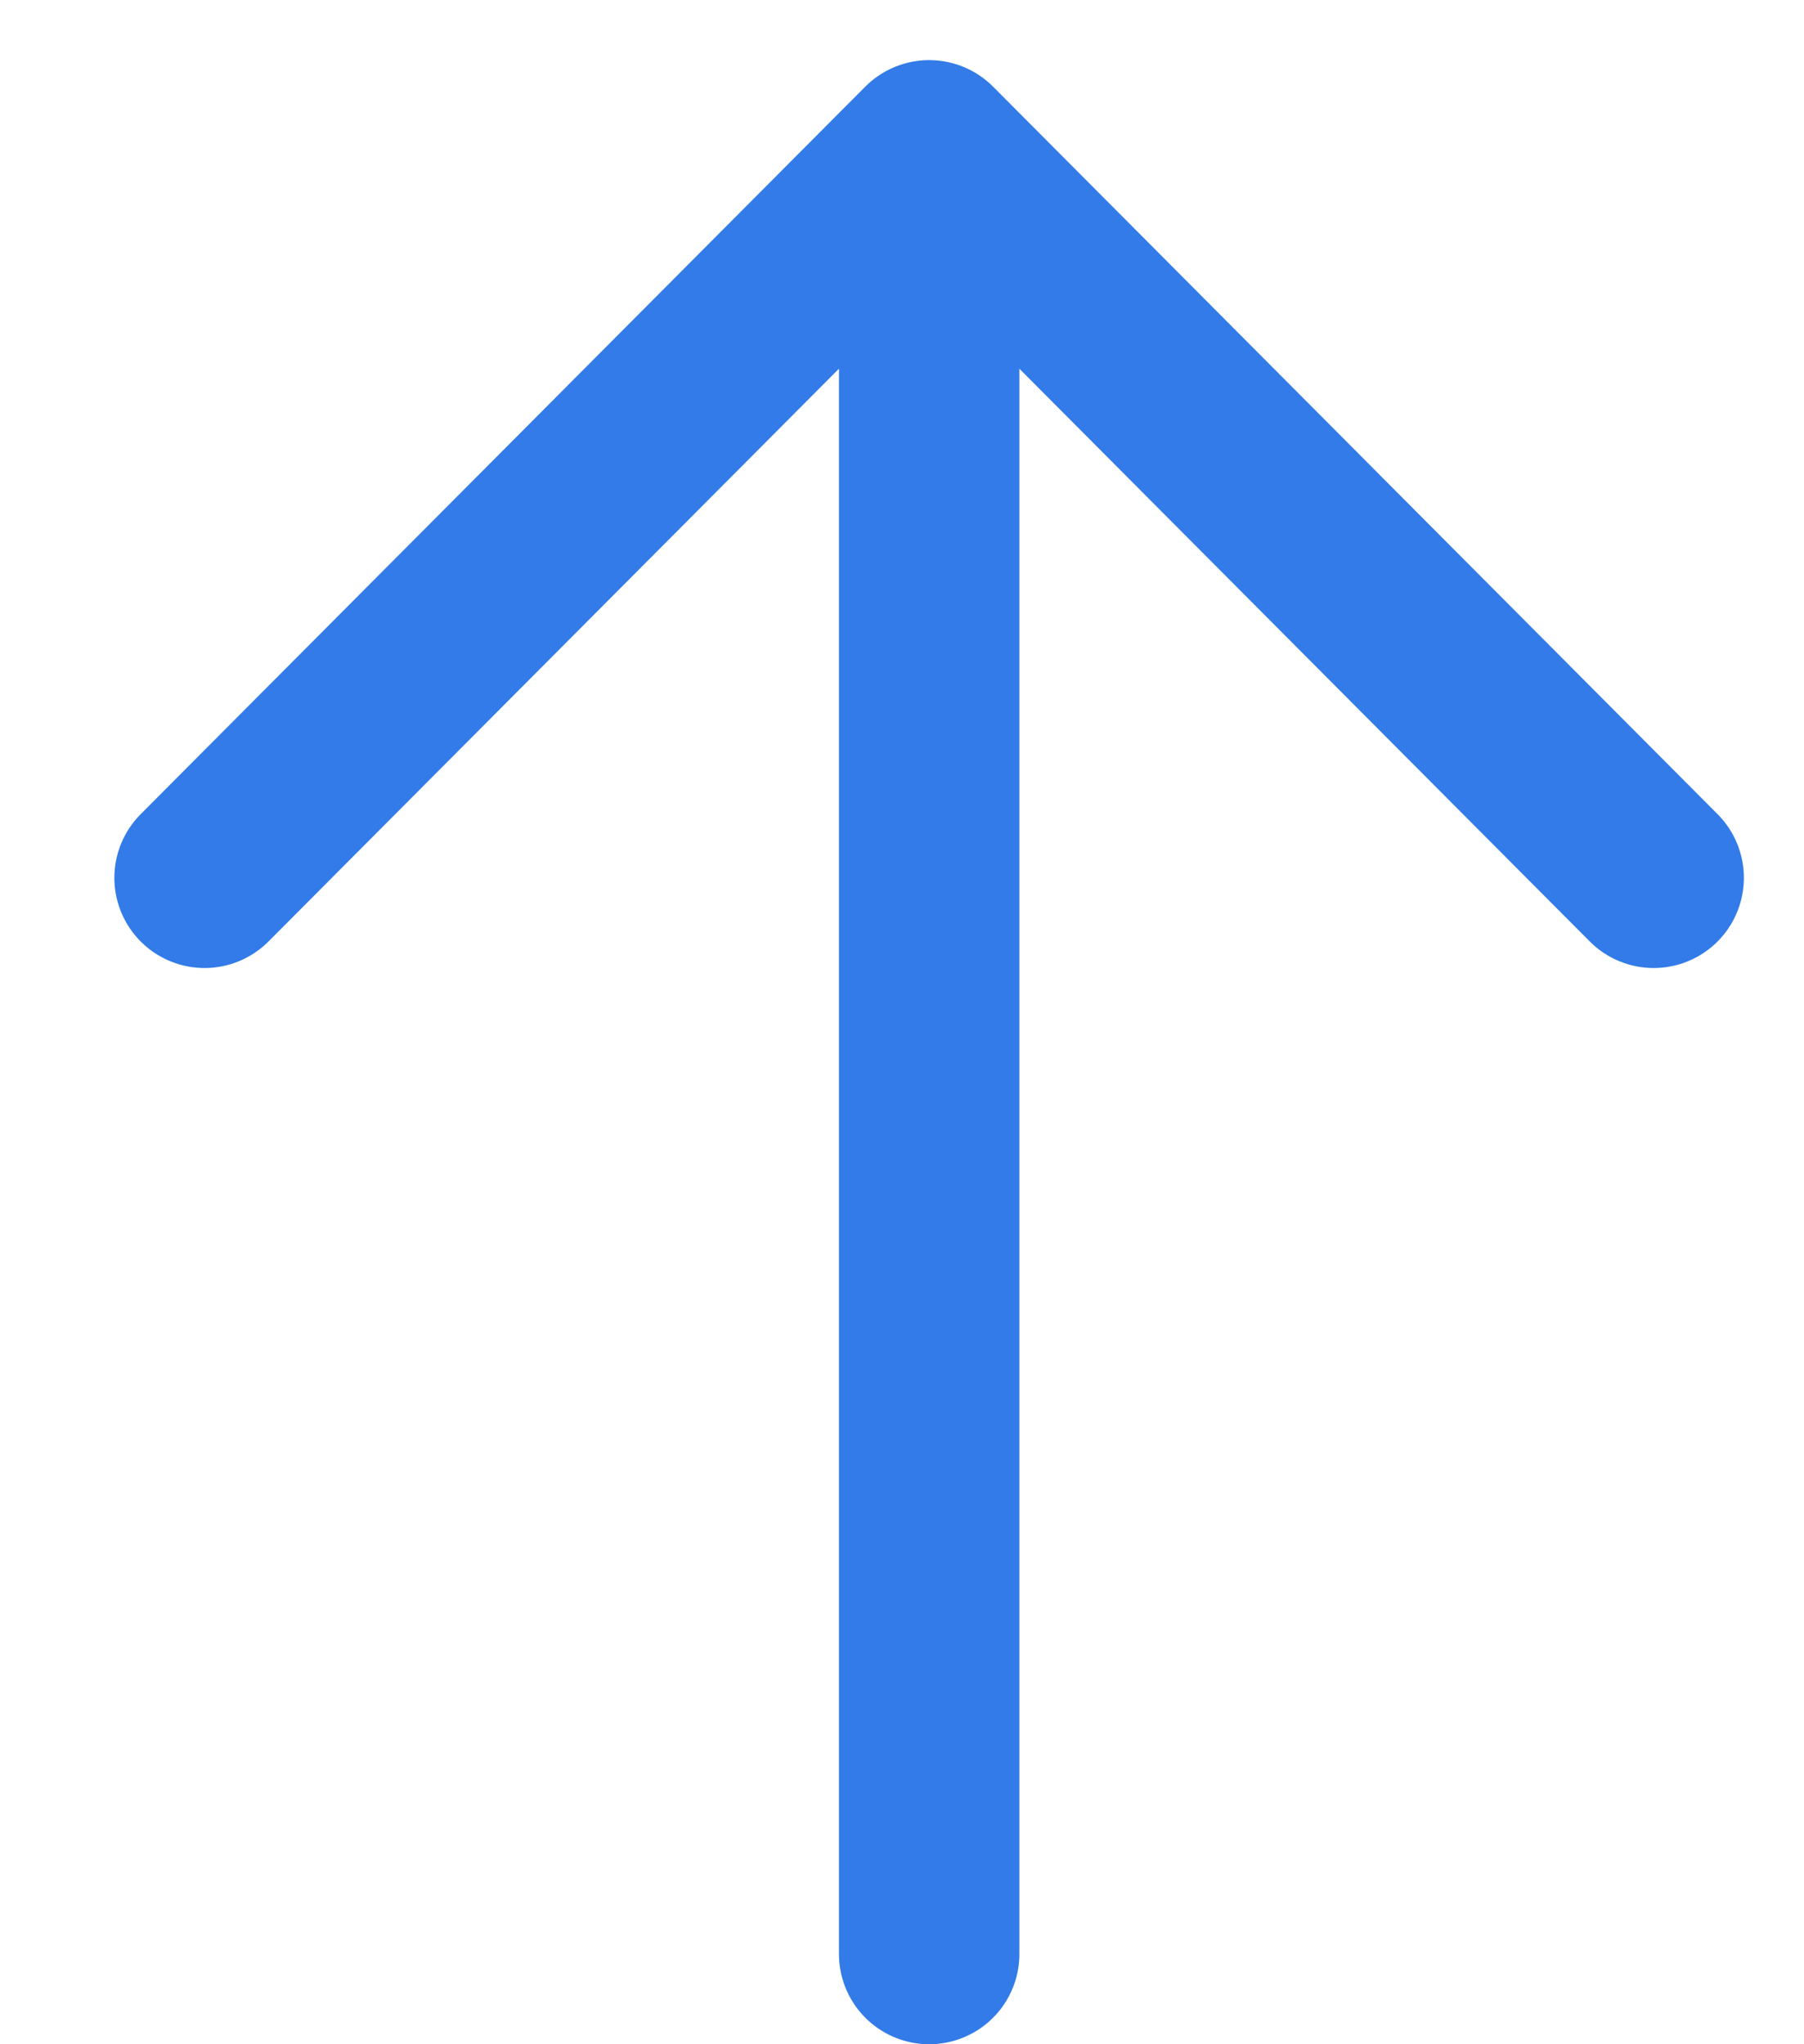
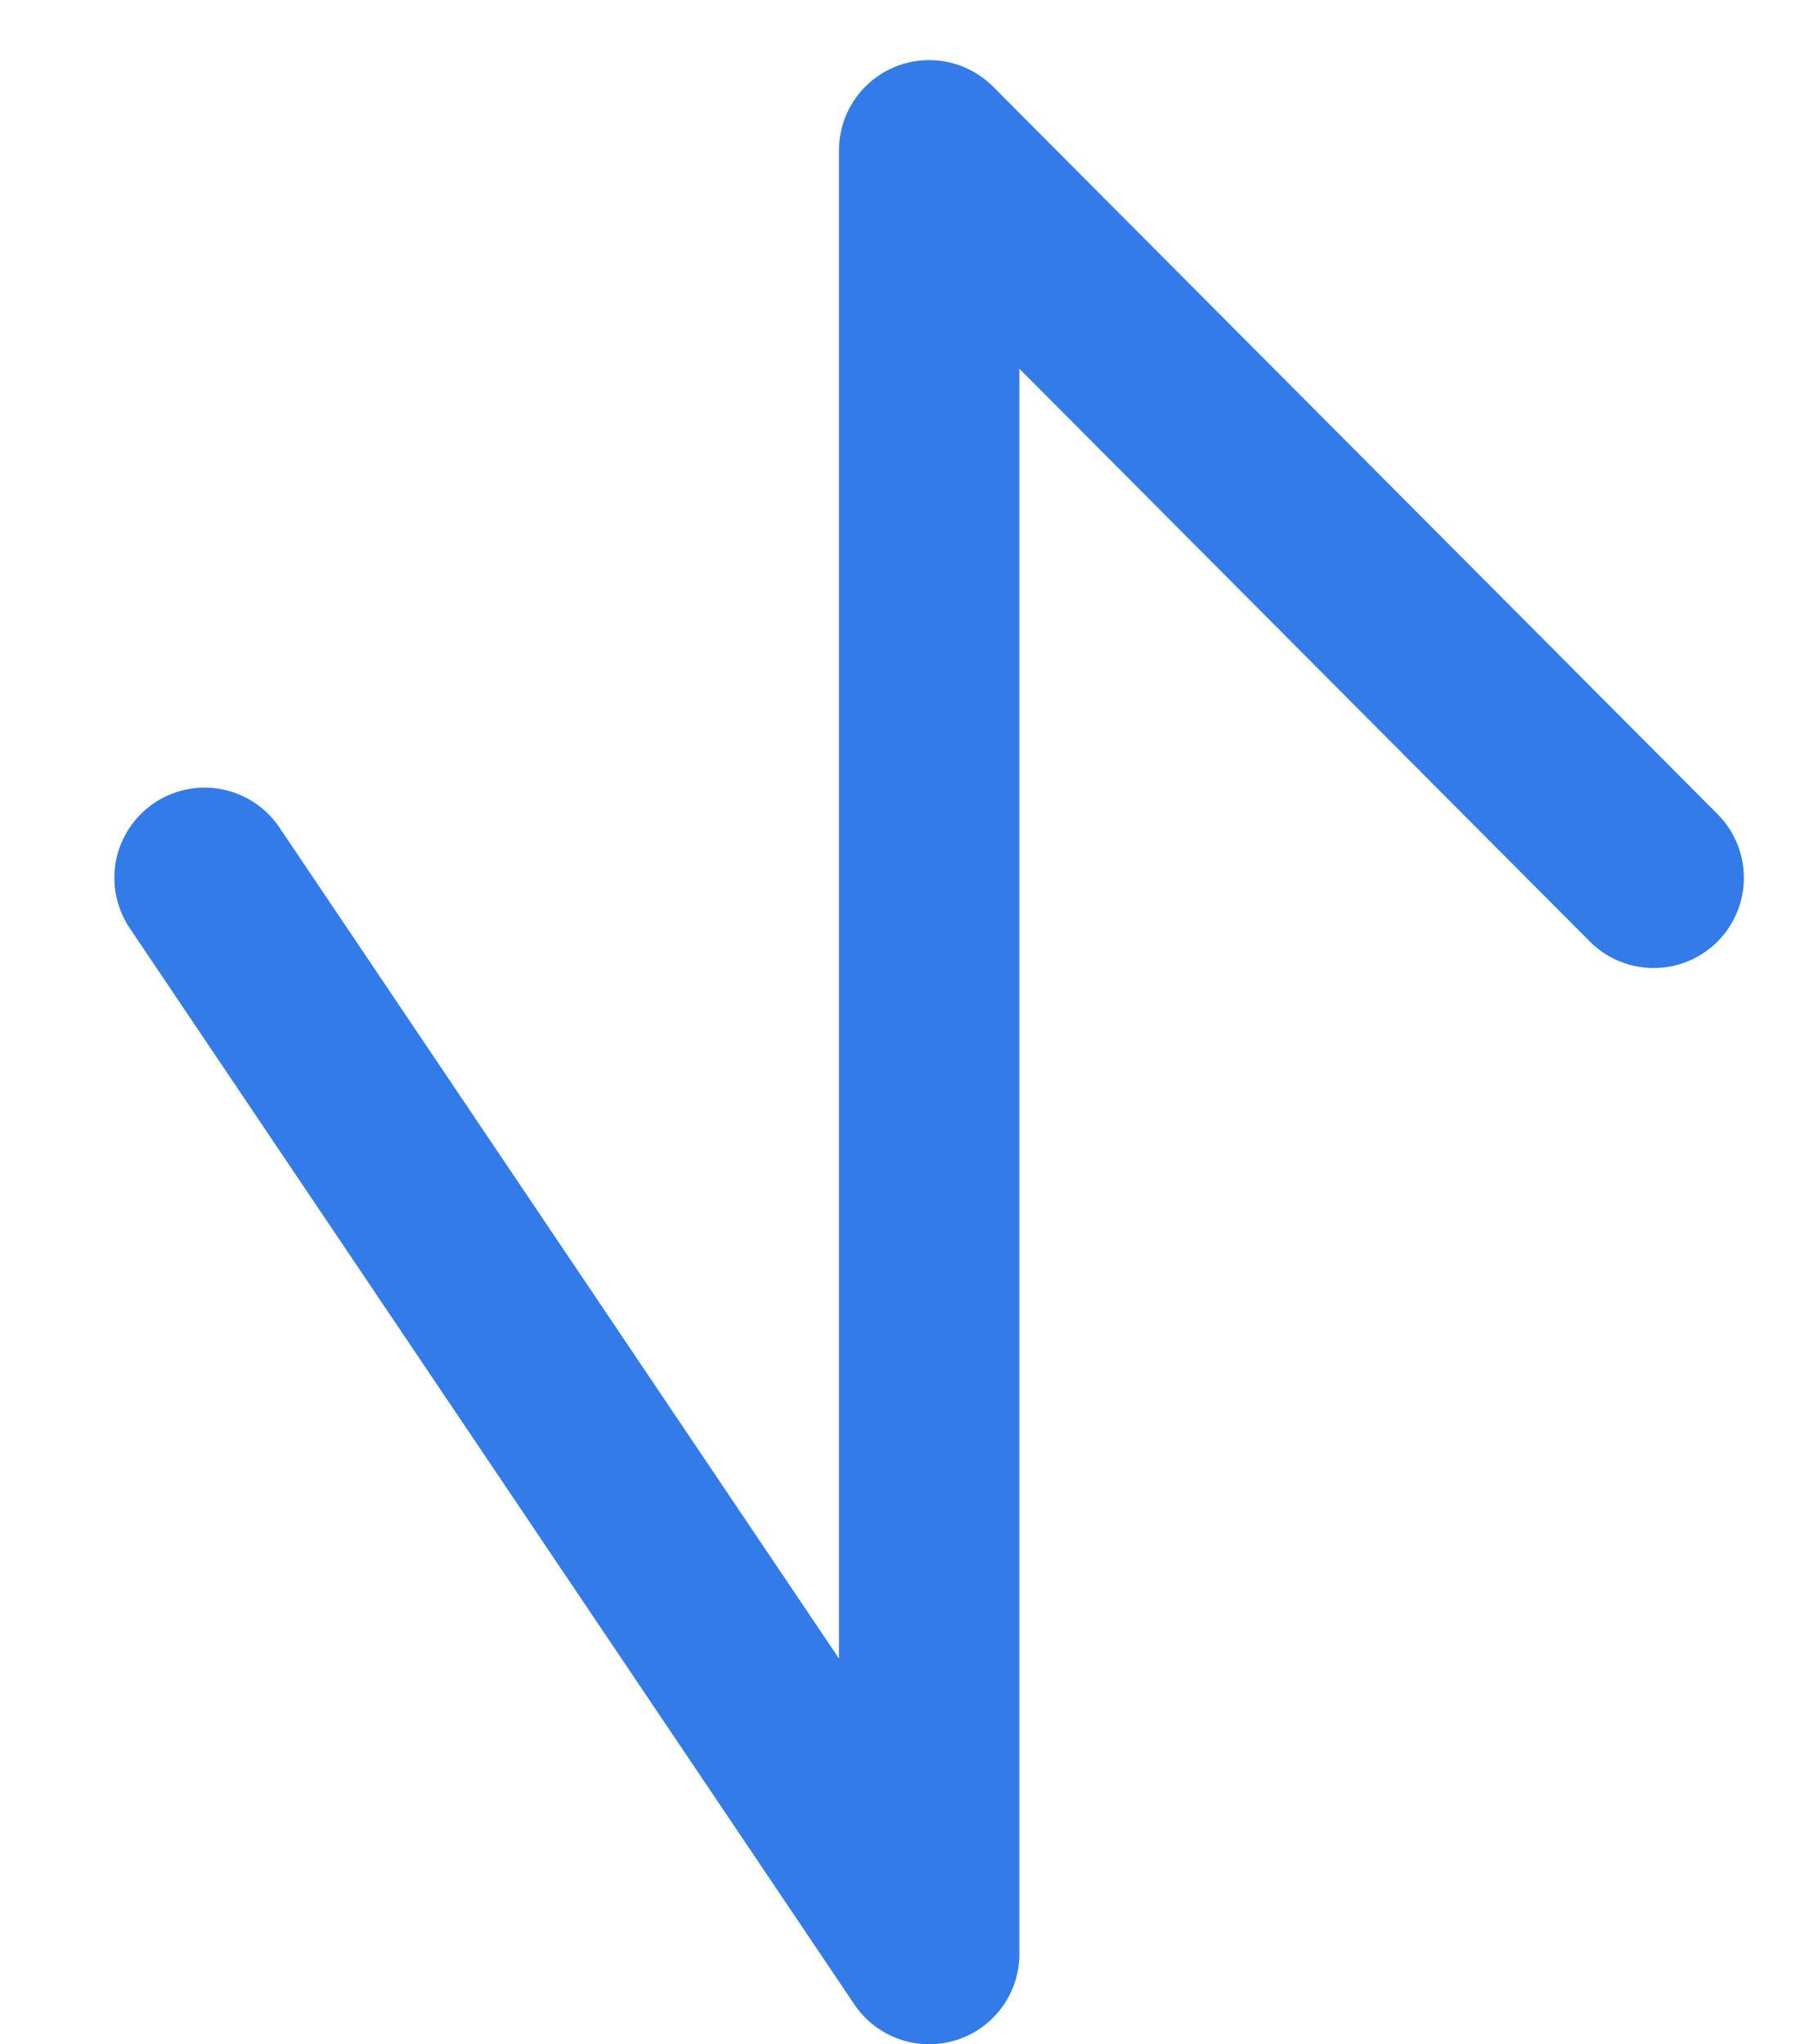
<svg xmlns="http://www.w3.org/2000/svg" width="15" height="17" viewBox="0 0 15 17" fill="none">
-   <path d="M7.726 1.25V16.25M7.726 1.25L1.701 7.3M7.726 1.25L13.75 7.3" stroke="#327BE8" stroke-width="1.5" stroke-linecap="round" stroke-linejoin="round" />
+   <path d="M7.726 1.25V16.25L1.701 7.3M7.726 1.25L13.75 7.3" stroke="#327BE8" stroke-width="1.5" stroke-linecap="round" stroke-linejoin="round" />
</svg>